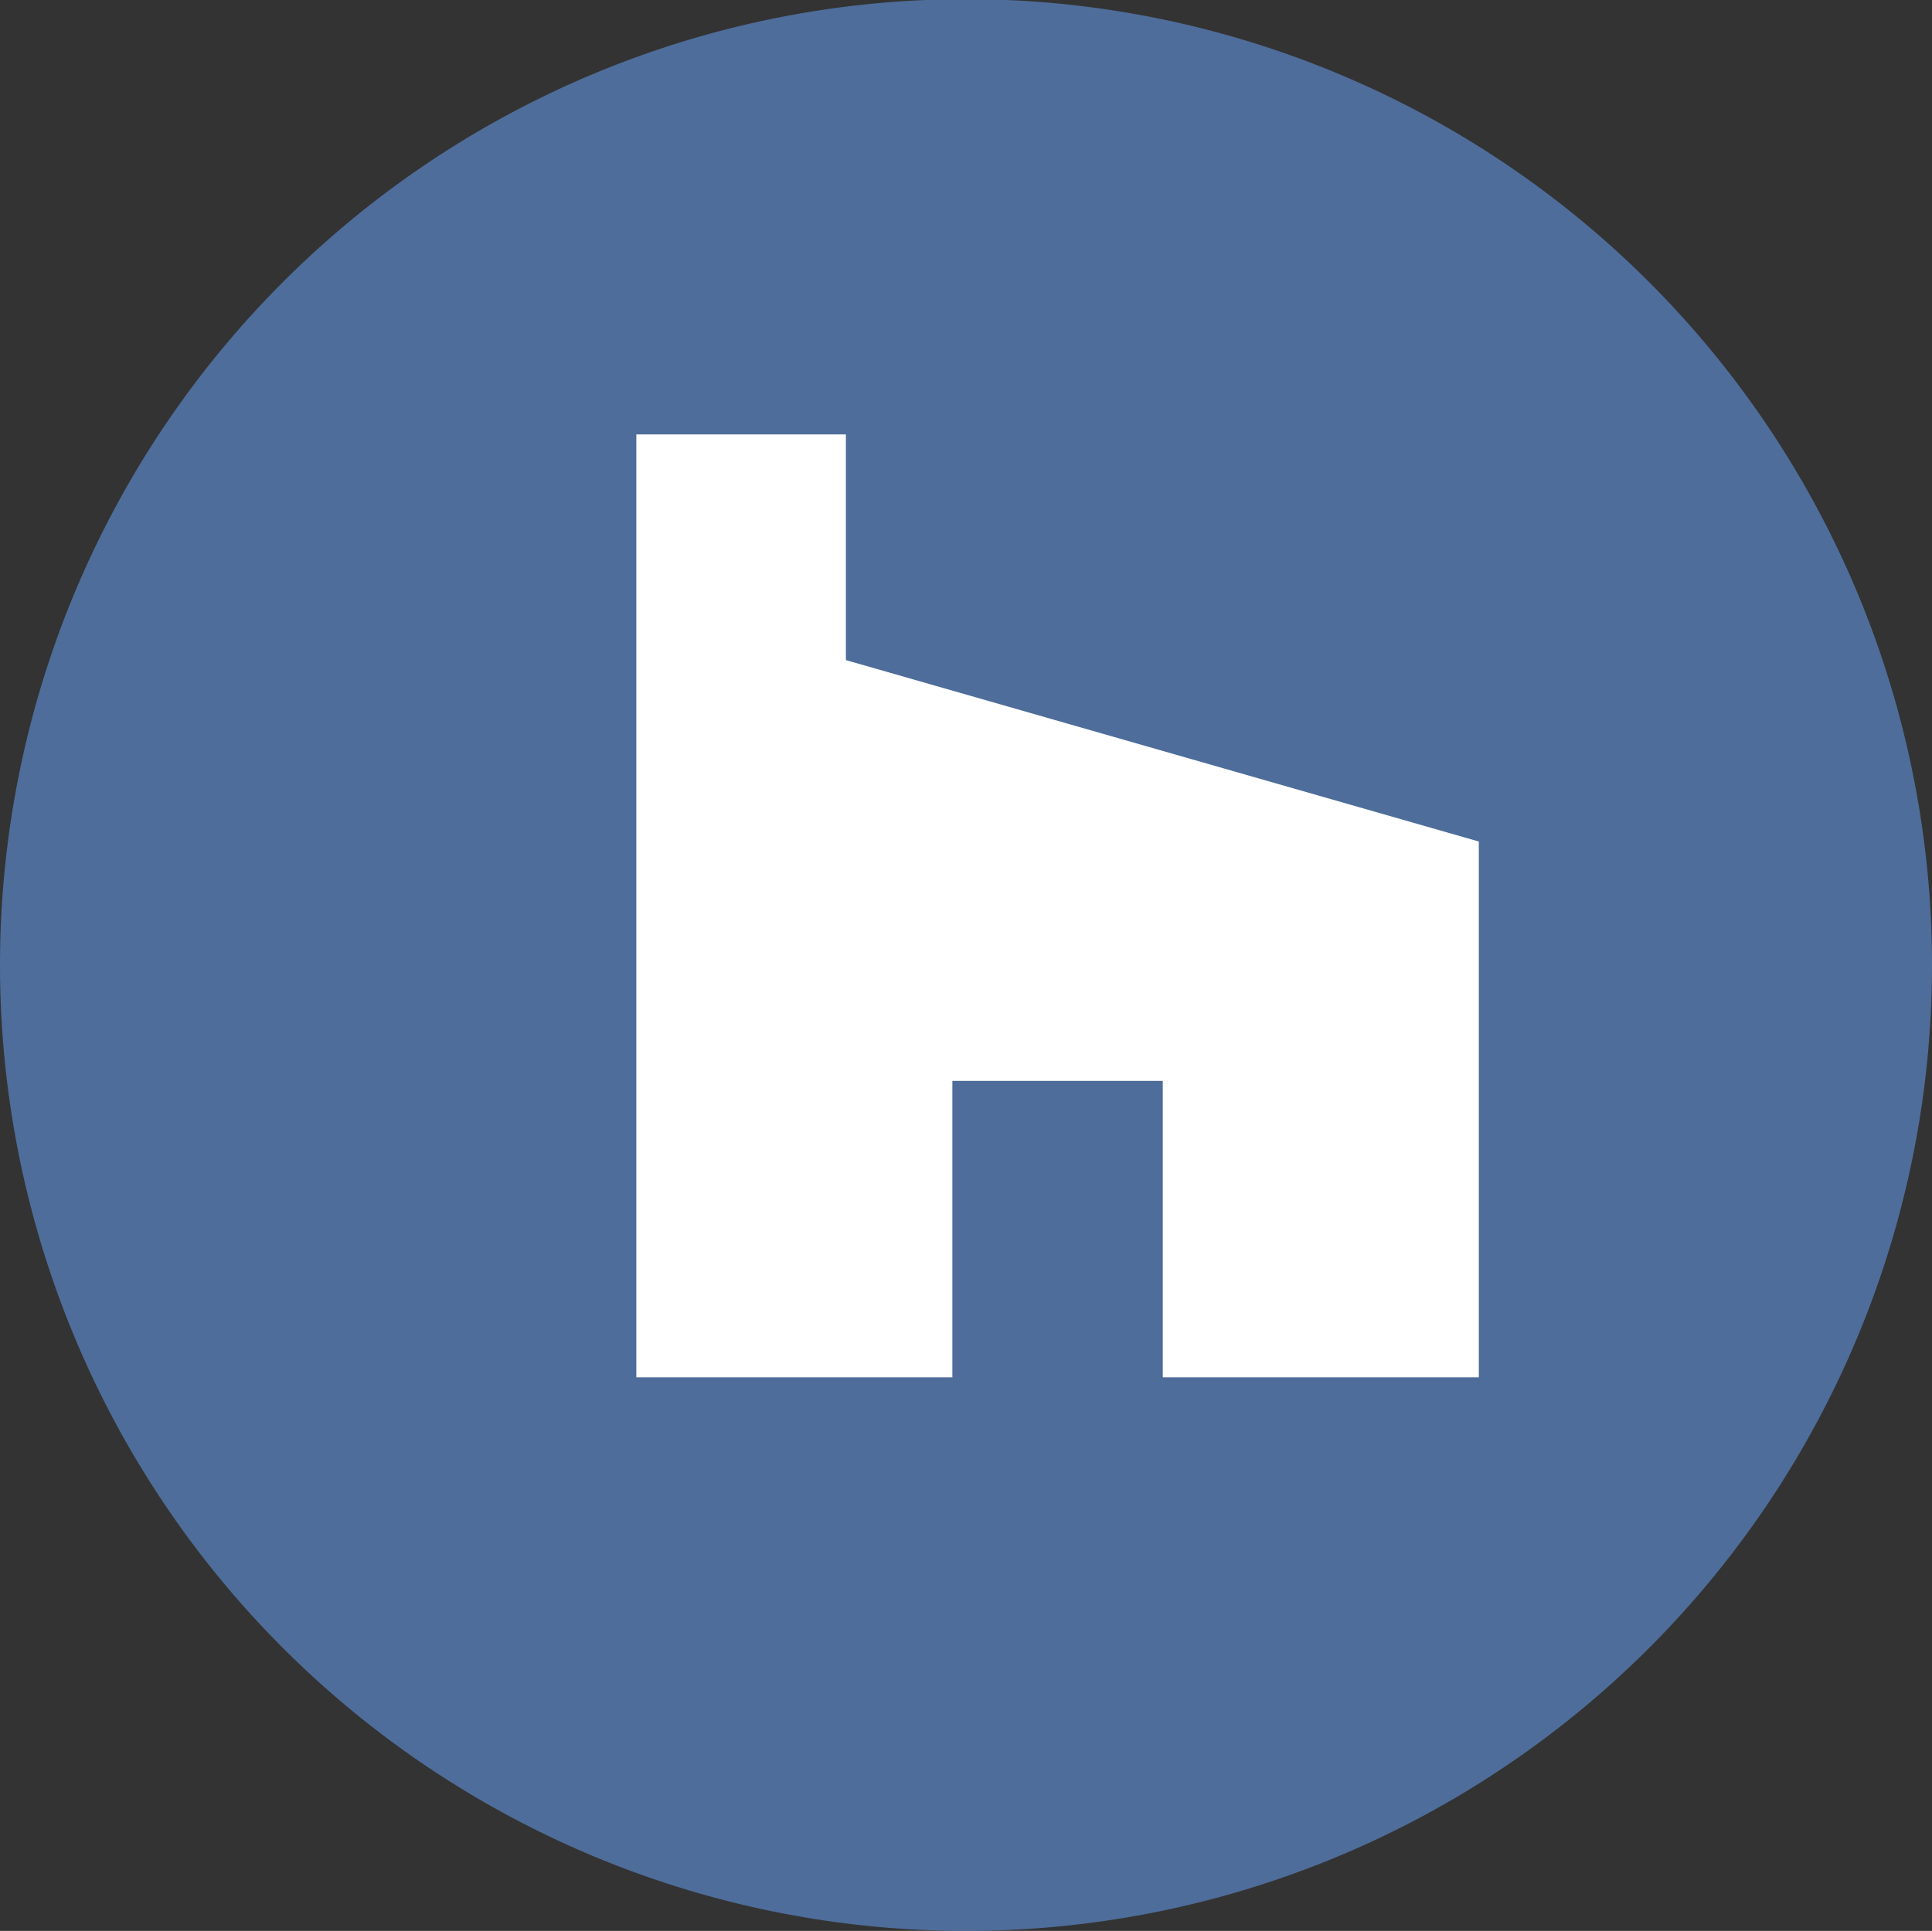
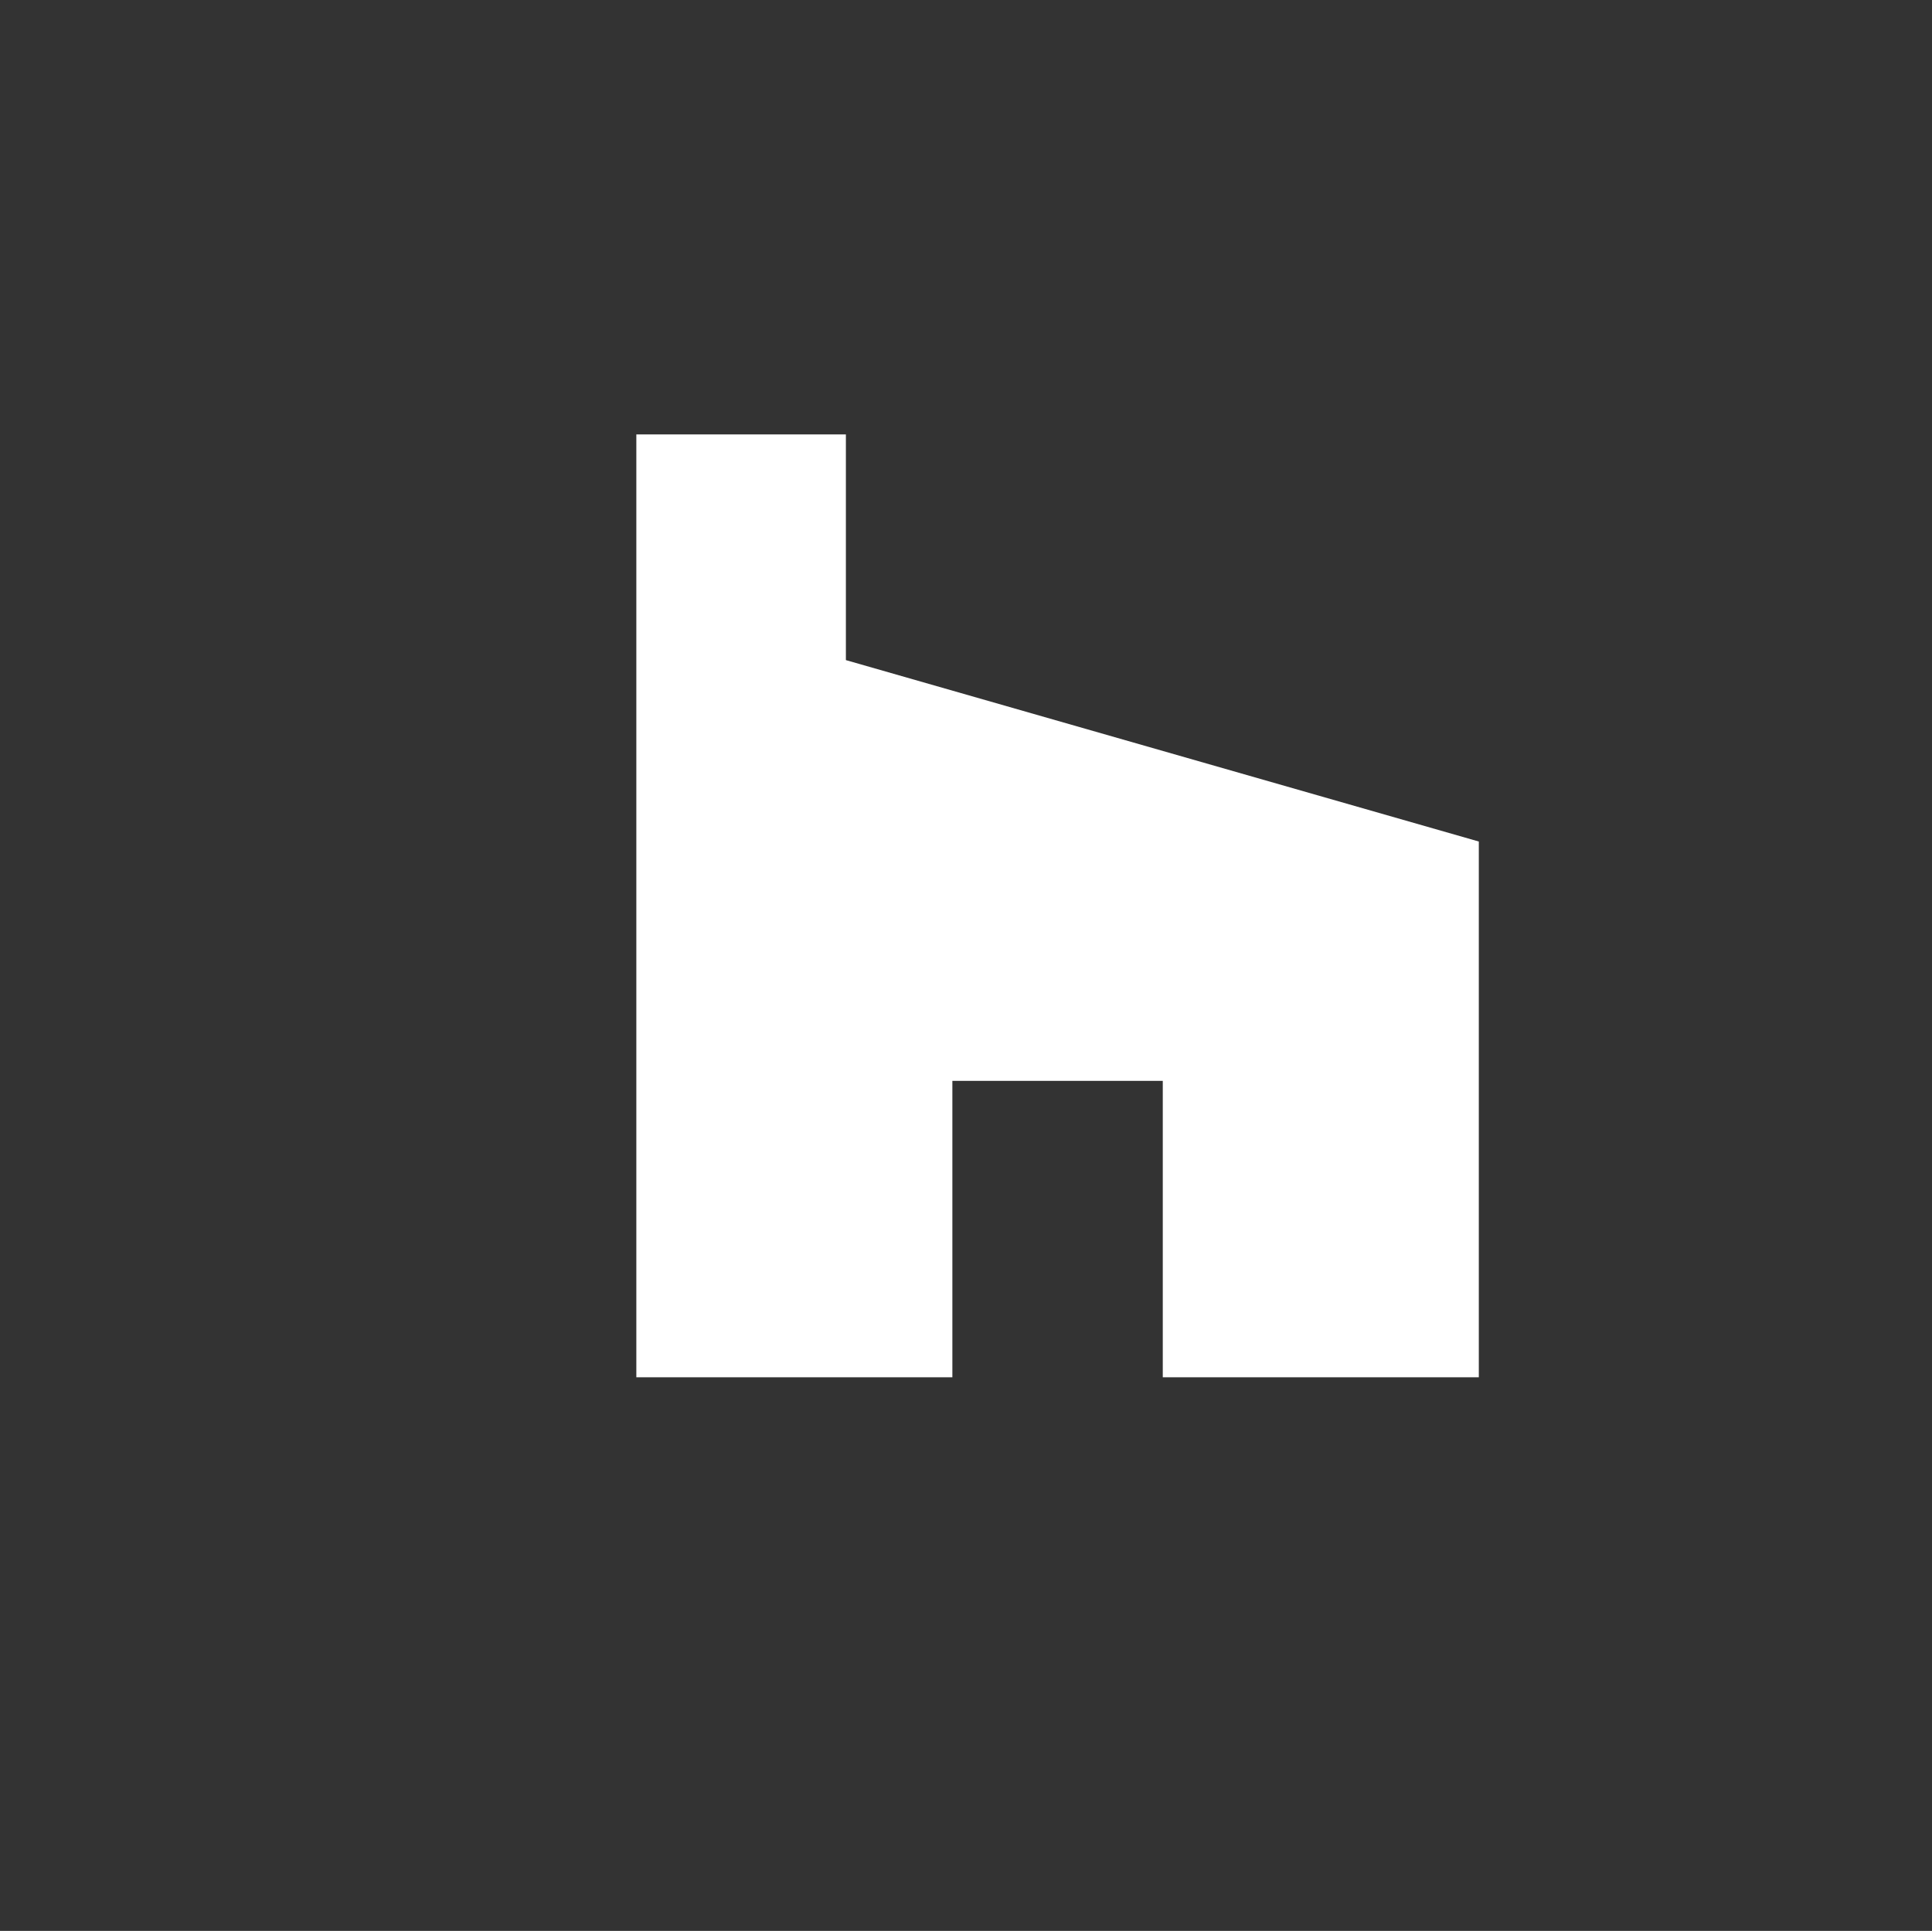
<svg xmlns="http://www.w3.org/2000/svg" viewBox="0 0 22.68 22.67">
  <rect x="0" y="0" width="22.68" height="22.67" fill="#333333" stroke="none" />
  <defs>
    <style>.cls-1{fill:#5a87c6;opacity:0.7;}.cls-2{fill:#fff;}</style>
  </defs>
  <title>houzz_icon</title>
  <g id="Layer_2" data-name="Layer 2">
    <g id="Layer_1-2" data-name="Layer 1">
-       <path class="cls-1" d="M11.34,22.67A11.34,11.34,0,1,1,22.68,11.33,11.34,11.34,0,0,1,11.34,22.67Z" />
      <polygon class="cls-2" points="13.65 16.17 17.36 16.17 17.36 9.88 9.93 7.75 9.93 5.1 7.47 5.1 7.47 16.17 11.18 16.17 11.18 12.69 13.65 12.69 13.65 16.17" />
    </g>
  </g>
</svg>